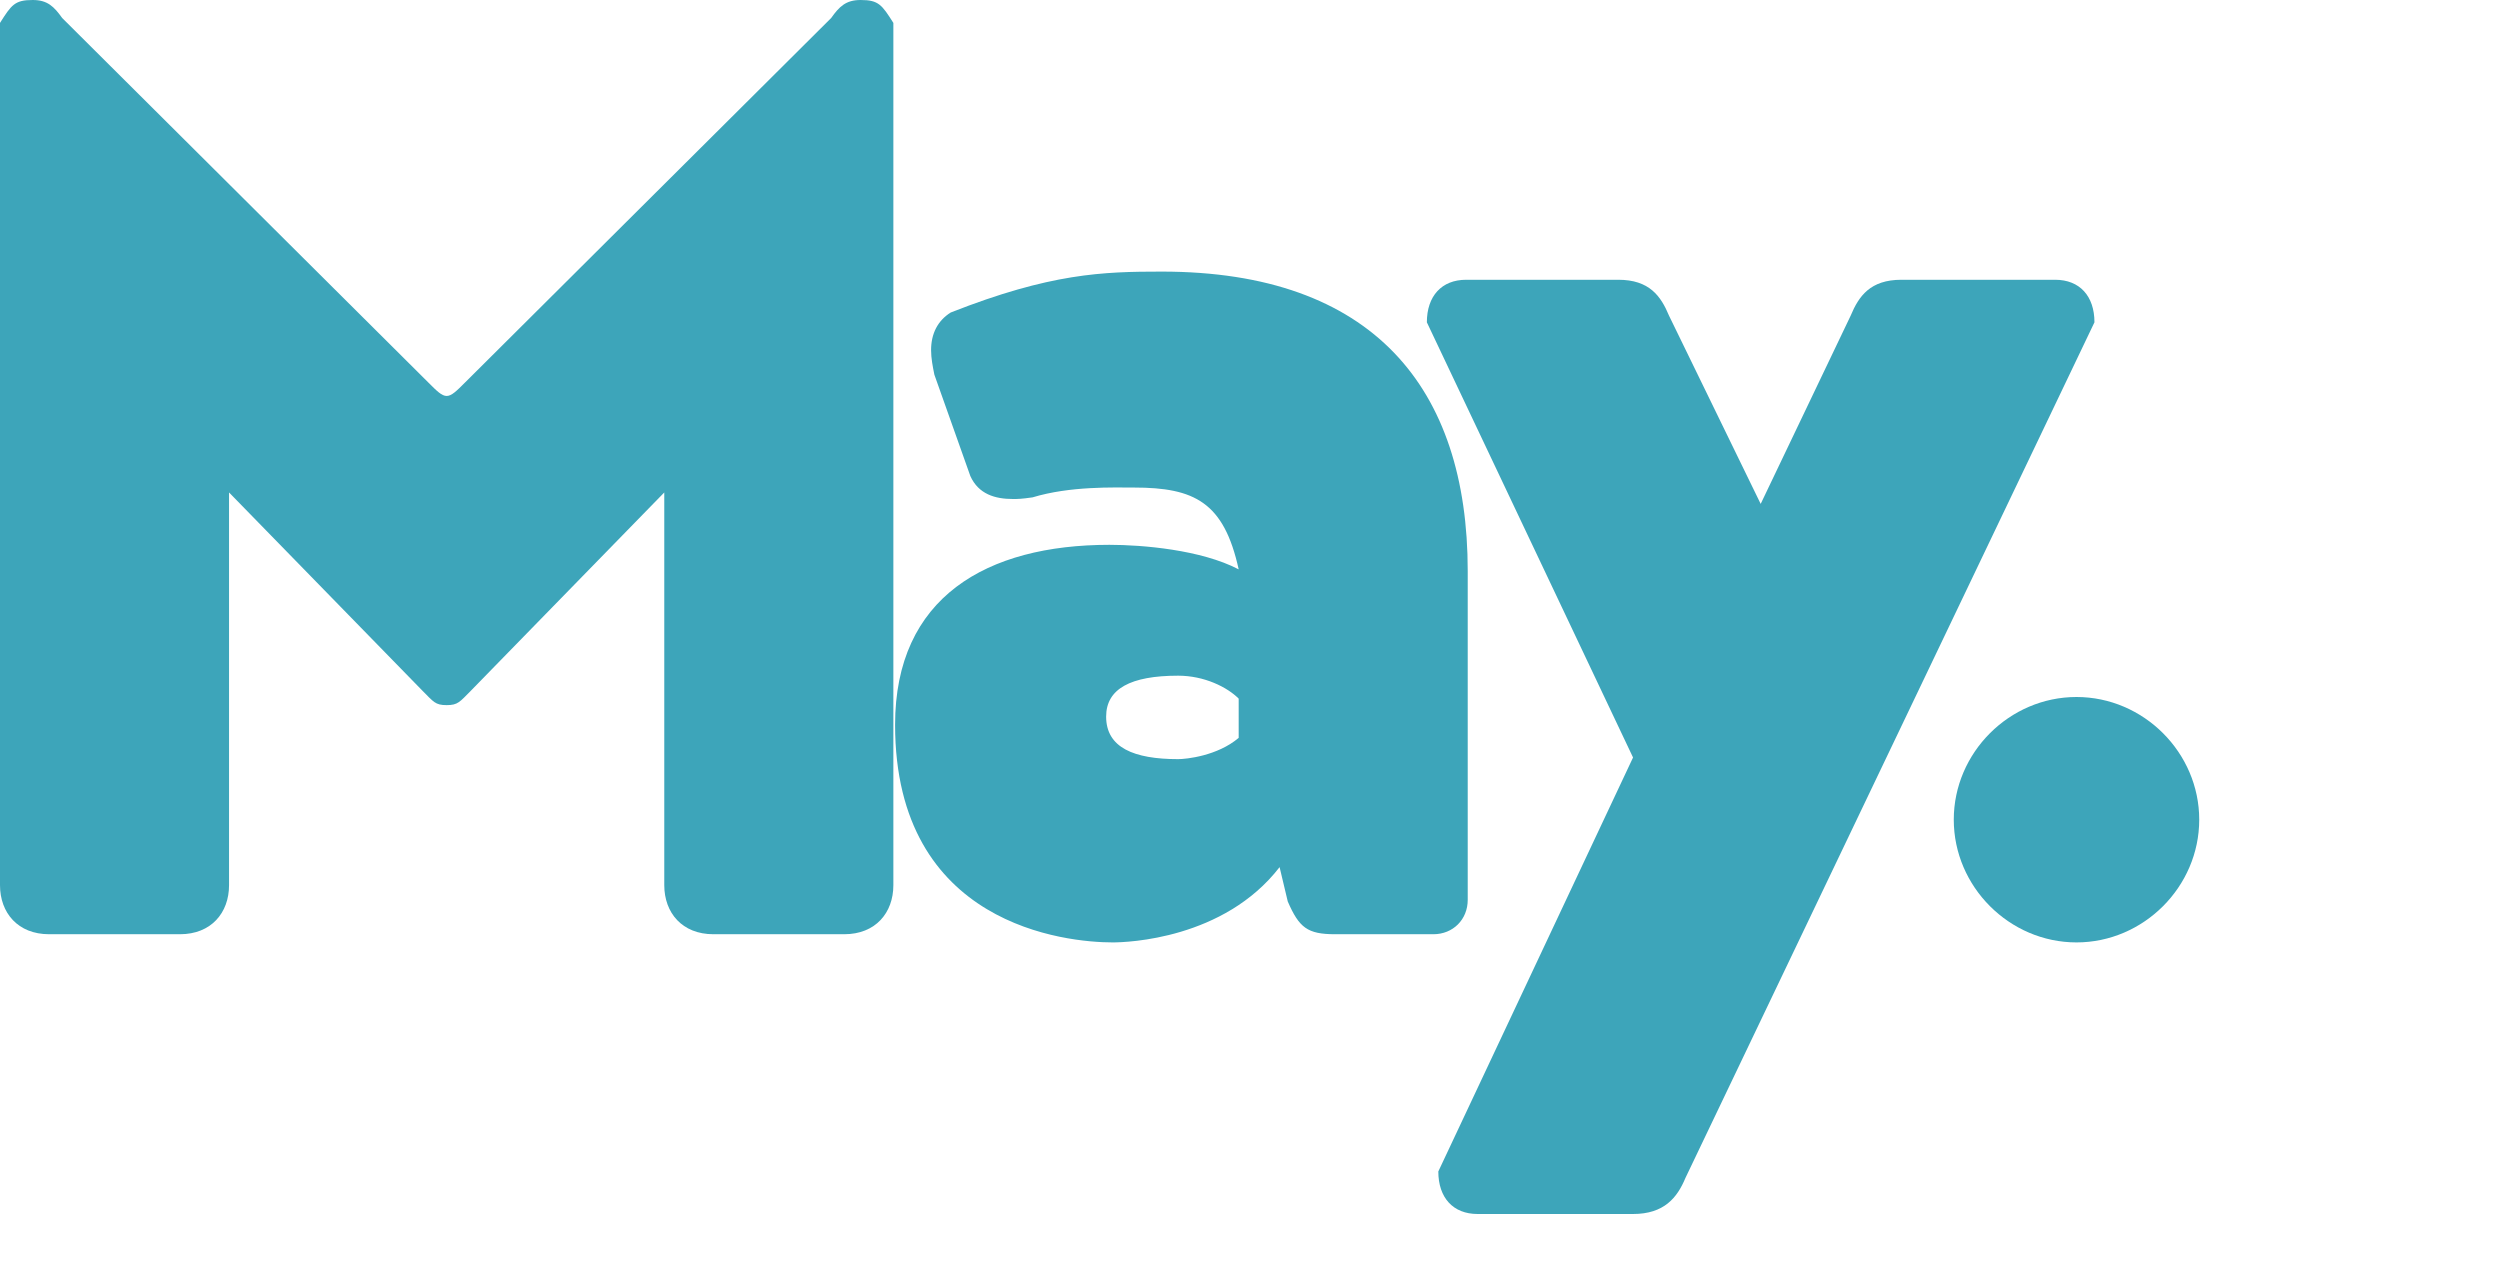
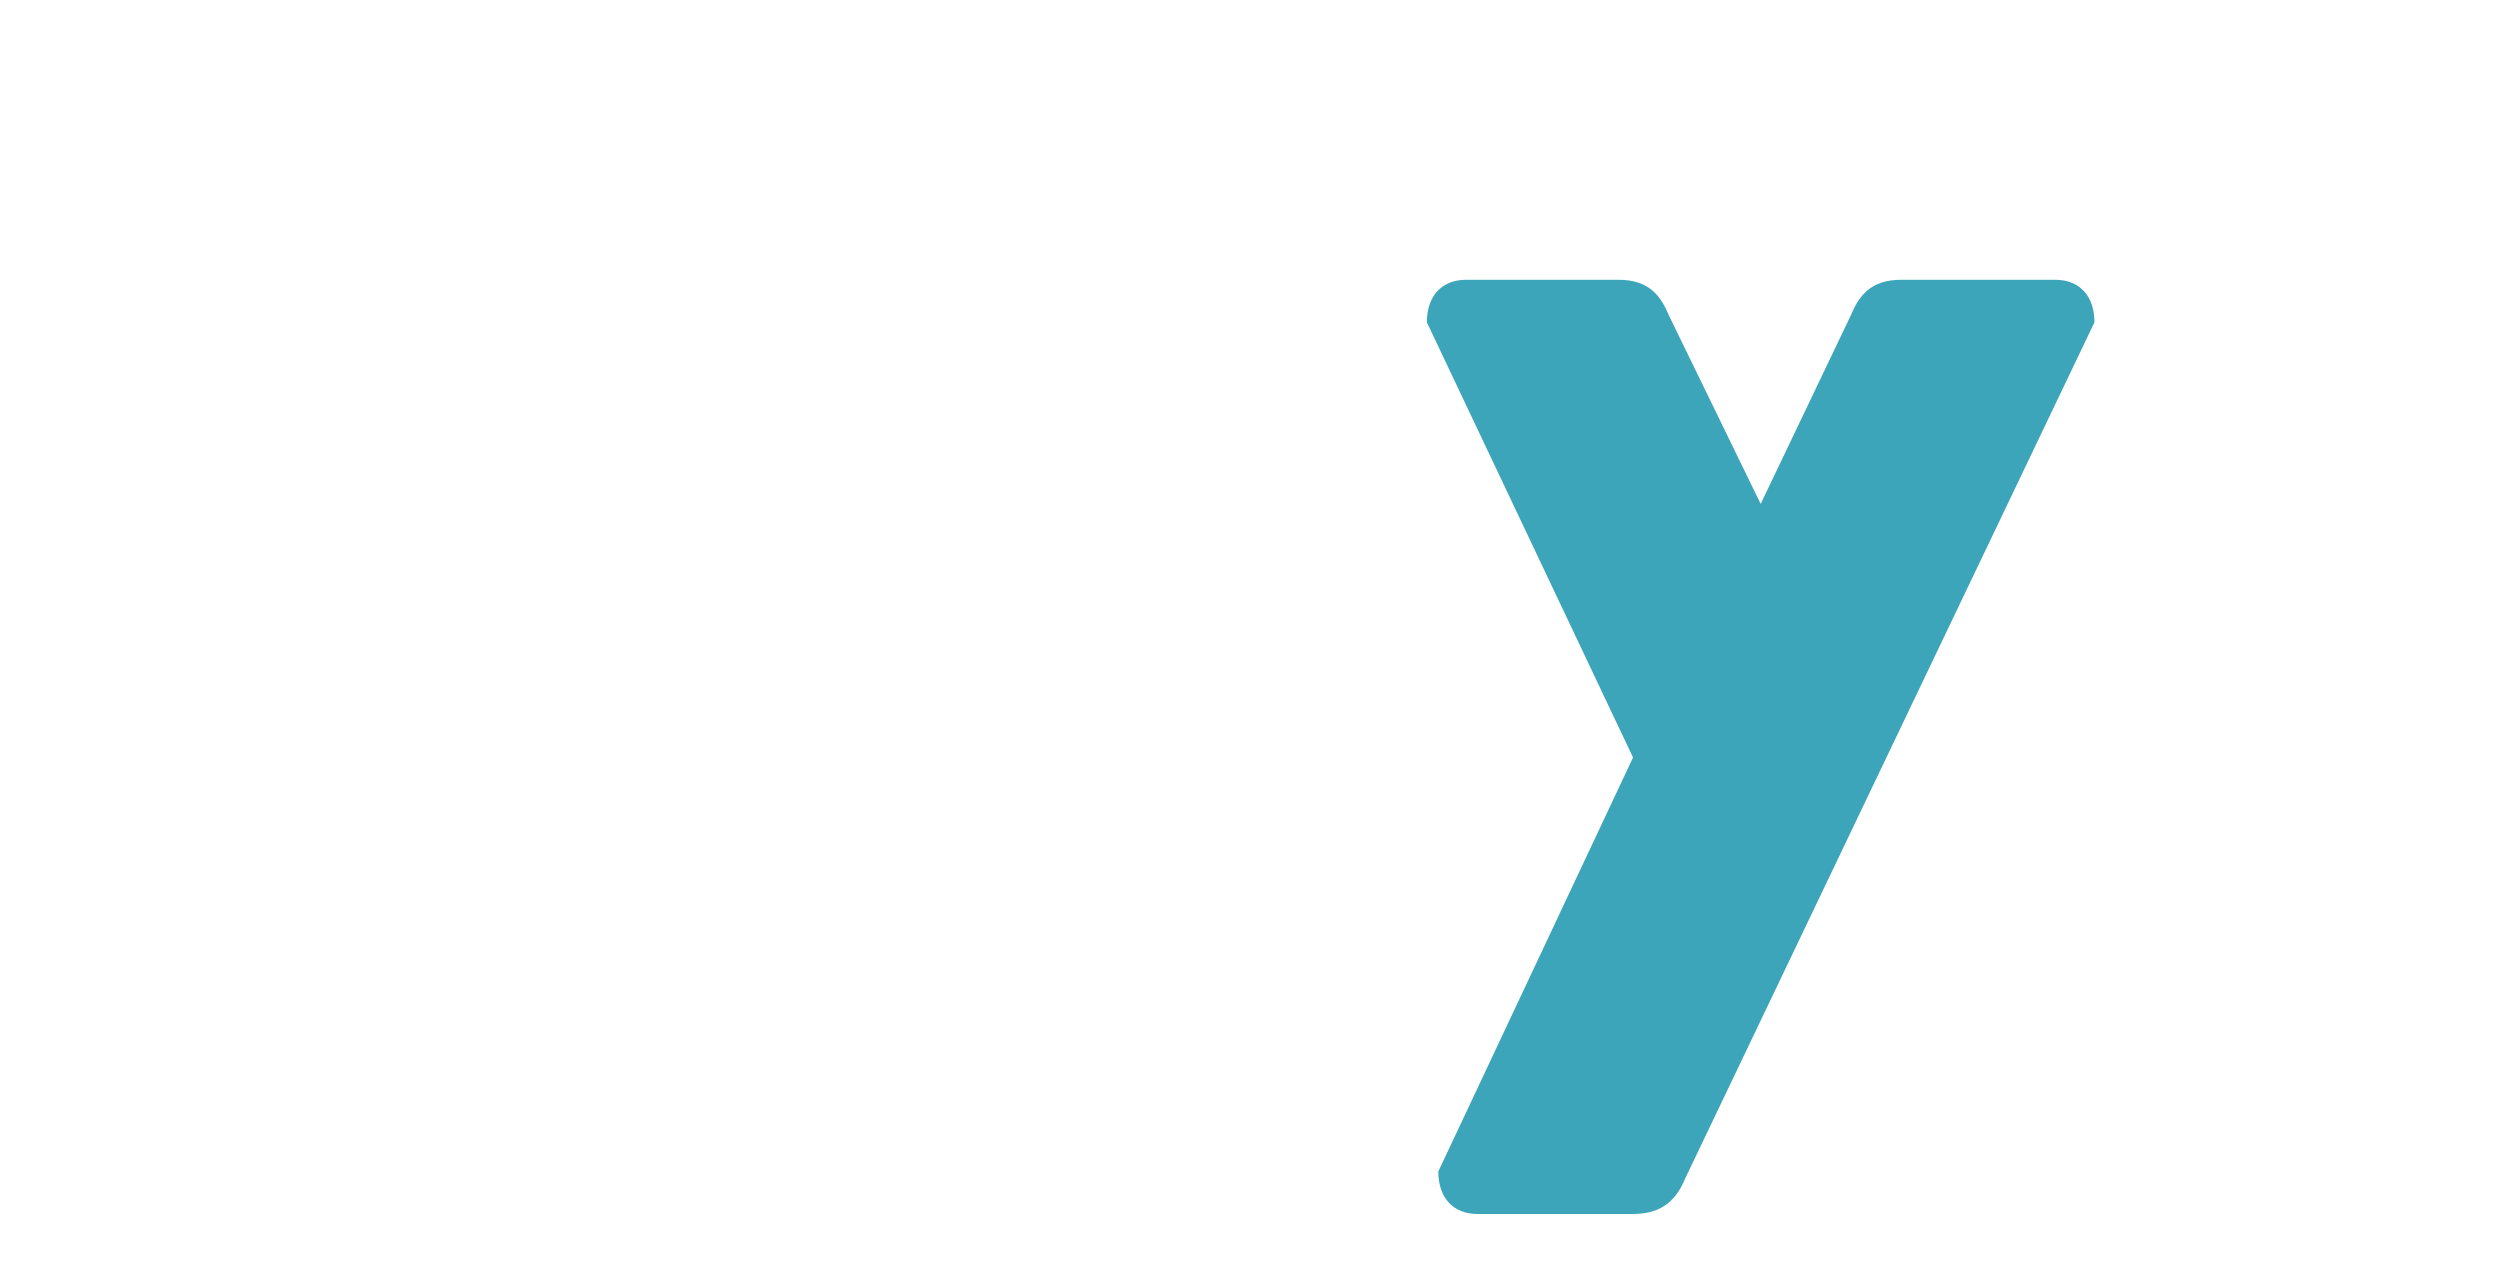
<svg xmlns="http://www.w3.org/2000/svg" version="1.1" id="レイヤー_1" x="0px" y="0px" width="55px" height="28px" viewBox="0 0 55 28" style="enable-background:new 0 0 55 28;" xml:space="preserve">
  <style type="text/css">
	.st0{fill:#3DA5BA;}
</style>
  <g>
-     <path class="st0" d="M9.287,15.189l-4.248-4.355v8.639c0,0.612-0.396,1.08-1.08,1.08H1.08c-0.684,0-1.08-0.468-1.08-1.08V0.504   C0.252,0.107,0.324,0,0.72,0c0.324,0,0.468,0.144,0.648,0.396l8.063,8.027c0.18,0.18,0.288,0.288,0.396,0.288   s0.216-0.108,0.396-0.288l8.063-8.027C18.465,0.144,18.609,0,18.934,0c0.396,0,0.468,0.107,0.72,0.504v18.969   c0,0.612-0.396,1.08-1.08,1.08h-2.88c-0.684,0-1.08-0.468-1.08-1.08v-8.639l-4.248,4.355c-0.252,0.252-0.288,0.324-0.54,0.324   S9.539,15.441,9.287,15.189z" />
-     <path class="st0" d="M28.151,19.077c-1.224,1.584-3.348,1.656-3.671,1.656c-1.008,0-4.788-0.36-4.788-4.788   c0-2.808,2.016-3.959,4.715-3.959c0.72,0,2.016,0.107,2.844,0.54c-0.324-1.477-0.972-1.8-2.304-1.8   c-0.432,0-1.404-0.036-2.231,0.216c-0.252,0.036-0.324,0.036-0.432,0.036c-0.396,0-0.756-0.108-0.936-0.504l-0.792-2.232   c-0.036-0.18-0.072-0.359-0.072-0.54c0-0.359,0.144-0.647,0.432-0.827c2.195-0.864,3.347-0.9,4.643-0.9   c4.644,0,6.731,2.556,6.731,6.587v7.235c0,0.433-0.324,0.756-0.756,0.756h-2.16c-0.612,0-0.792-0.144-1.043-0.72L28.151,19.077z    M27.251,16.233V15.37c-0.252-0.253-0.756-0.505-1.332-0.505c-1.044,0-1.584,0.288-1.584,0.9c0,0.684,0.612,0.936,1.584,0.936   C26.099,16.701,26.783,16.63,27.251,16.233z" />
    <path class="st0" d="M37.079,25.916c-0.18,0.433-0.468,0.792-1.152,0.792h-3.42c-0.54,0-0.864-0.359-0.864-0.936l4.284-9.107   l-4.536-9.574c0-0.576,0.324-0.936,0.864-0.936h3.348c0.684,0,0.936,0.359,1.116,0.791l2.016,4.14l1.979-4.14   c0.18-0.432,0.432-0.791,1.116-0.791h3.384c0.54,0,0.864,0.359,0.864,0.936L37.079,25.916z" />
-     <path class="st0" d="M45.683,15.334c1.476,0,2.7,1.224,2.7,2.699s-1.224,2.7-2.7,2.7c-1.476,0-2.7-1.225-2.7-2.7   S44.207,15.334,45.683,15.334z" />
  </g>
</svg>